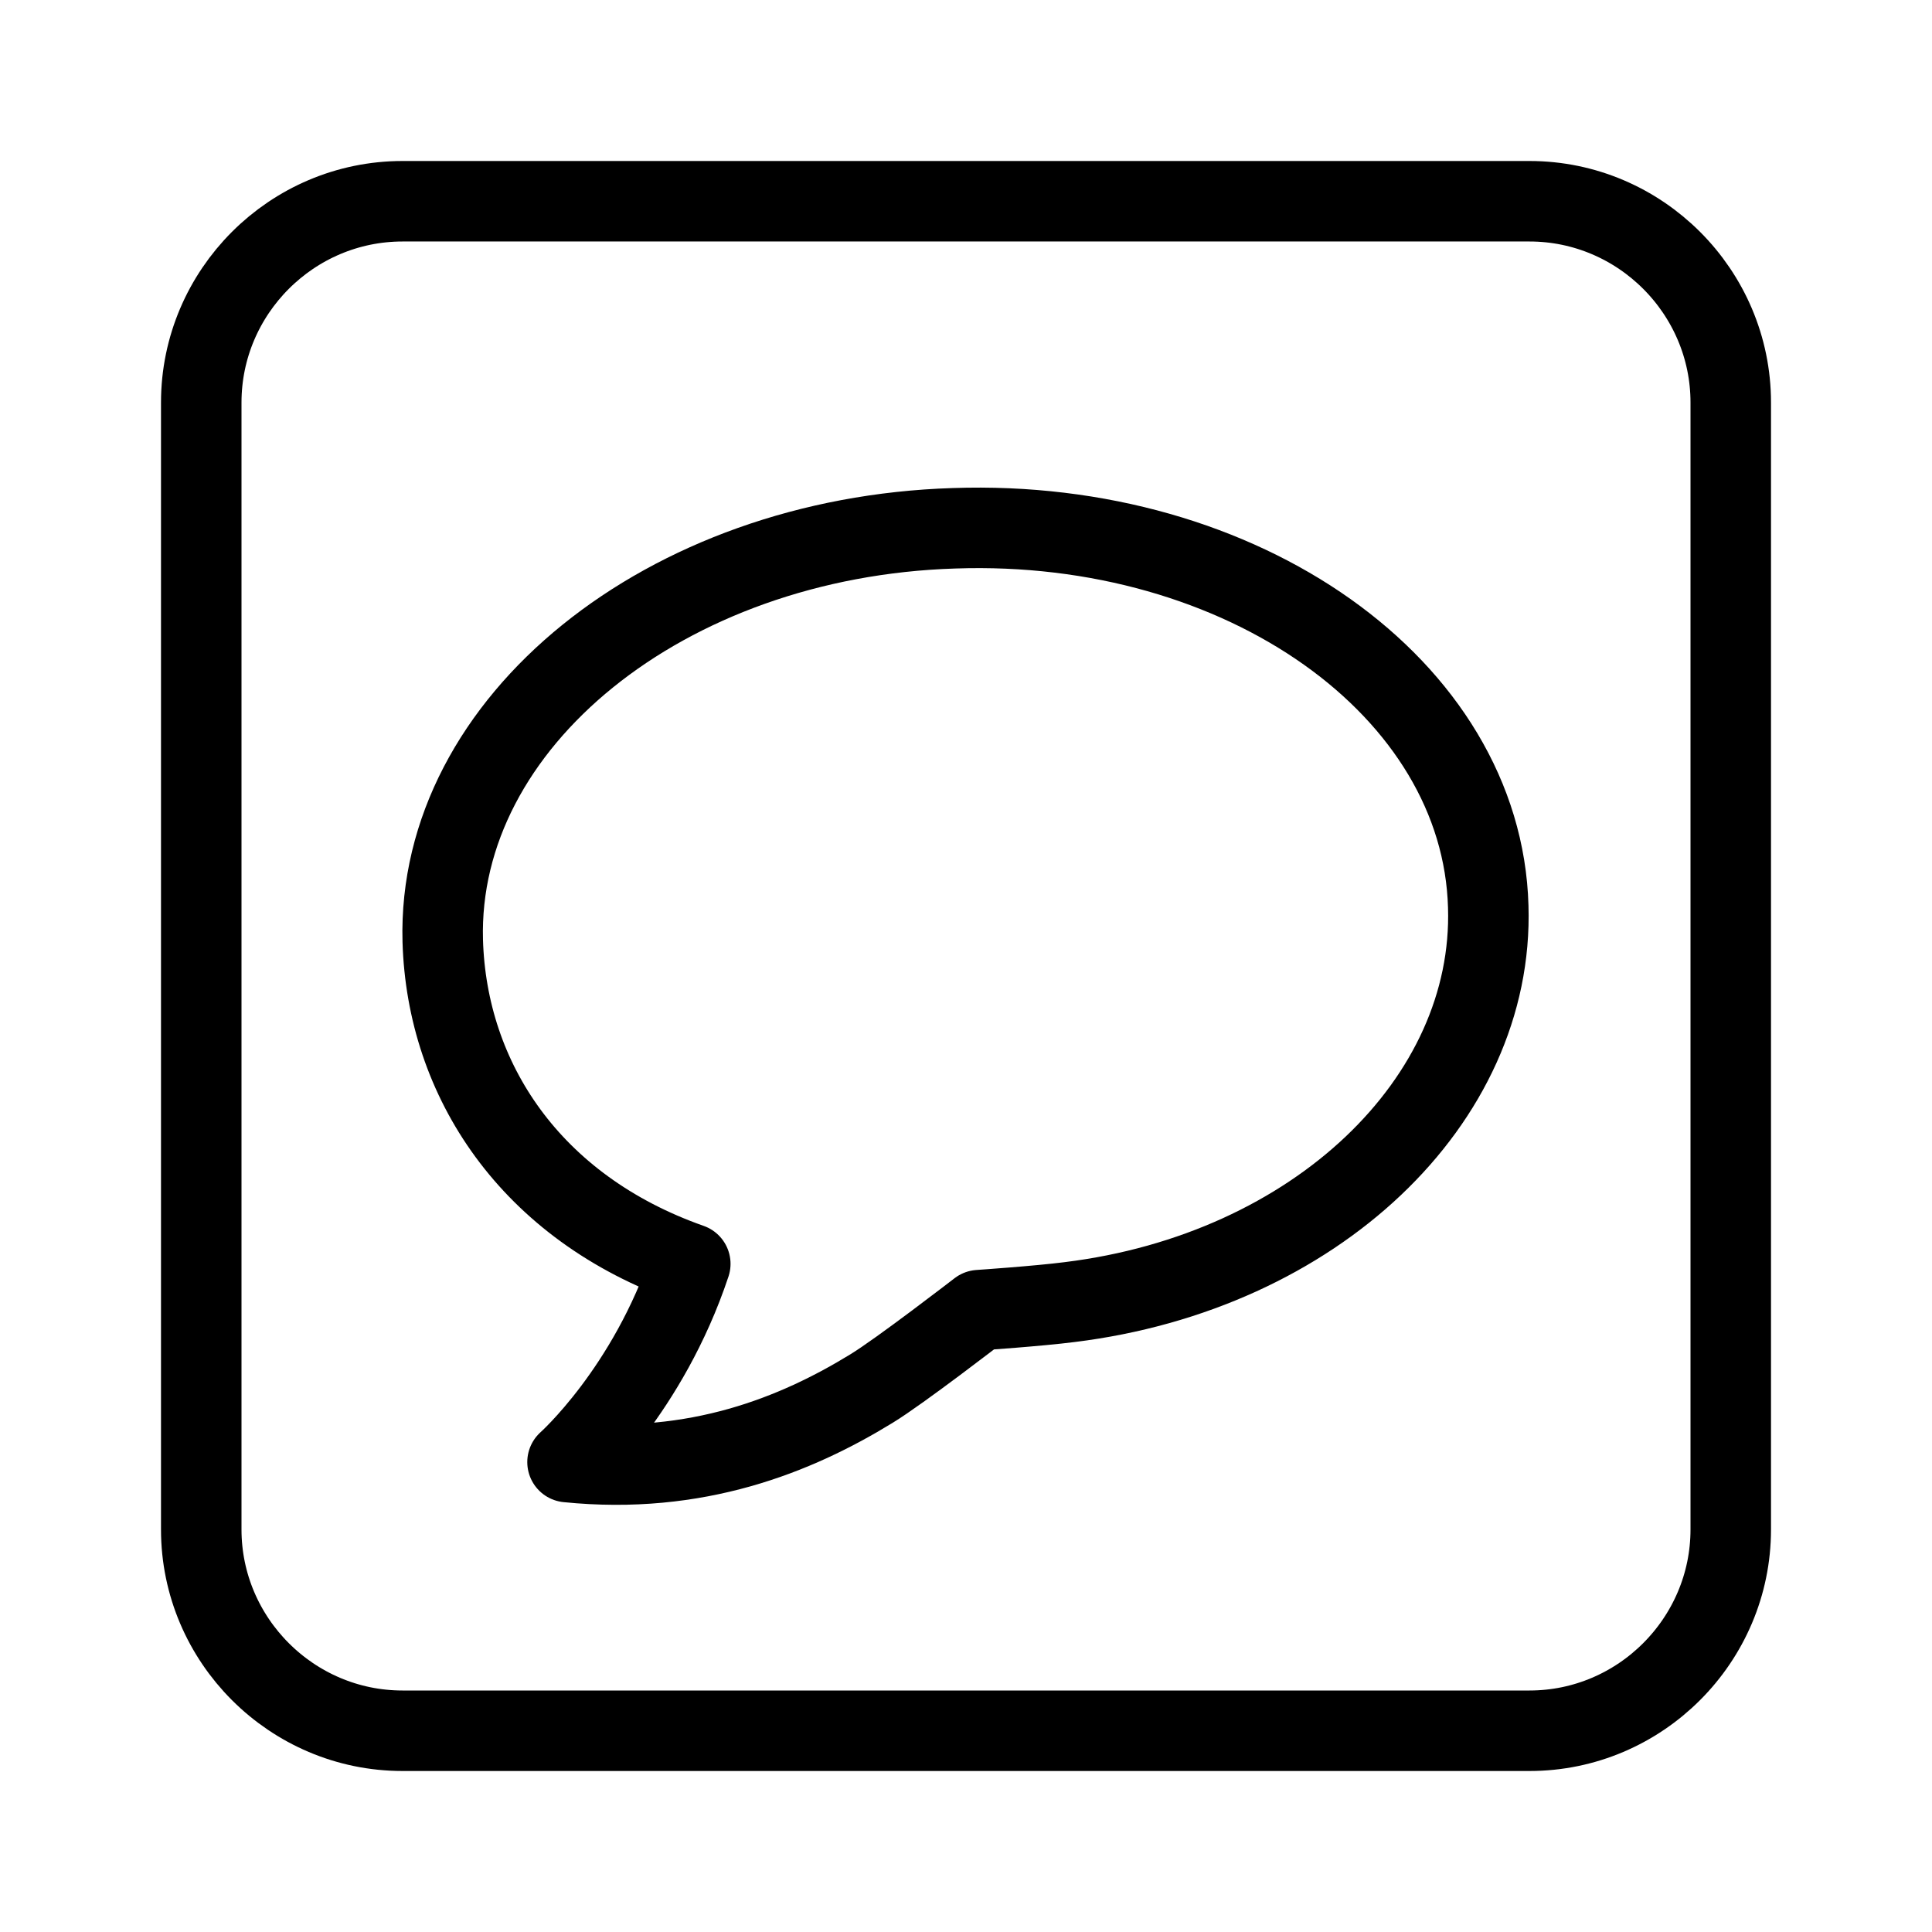
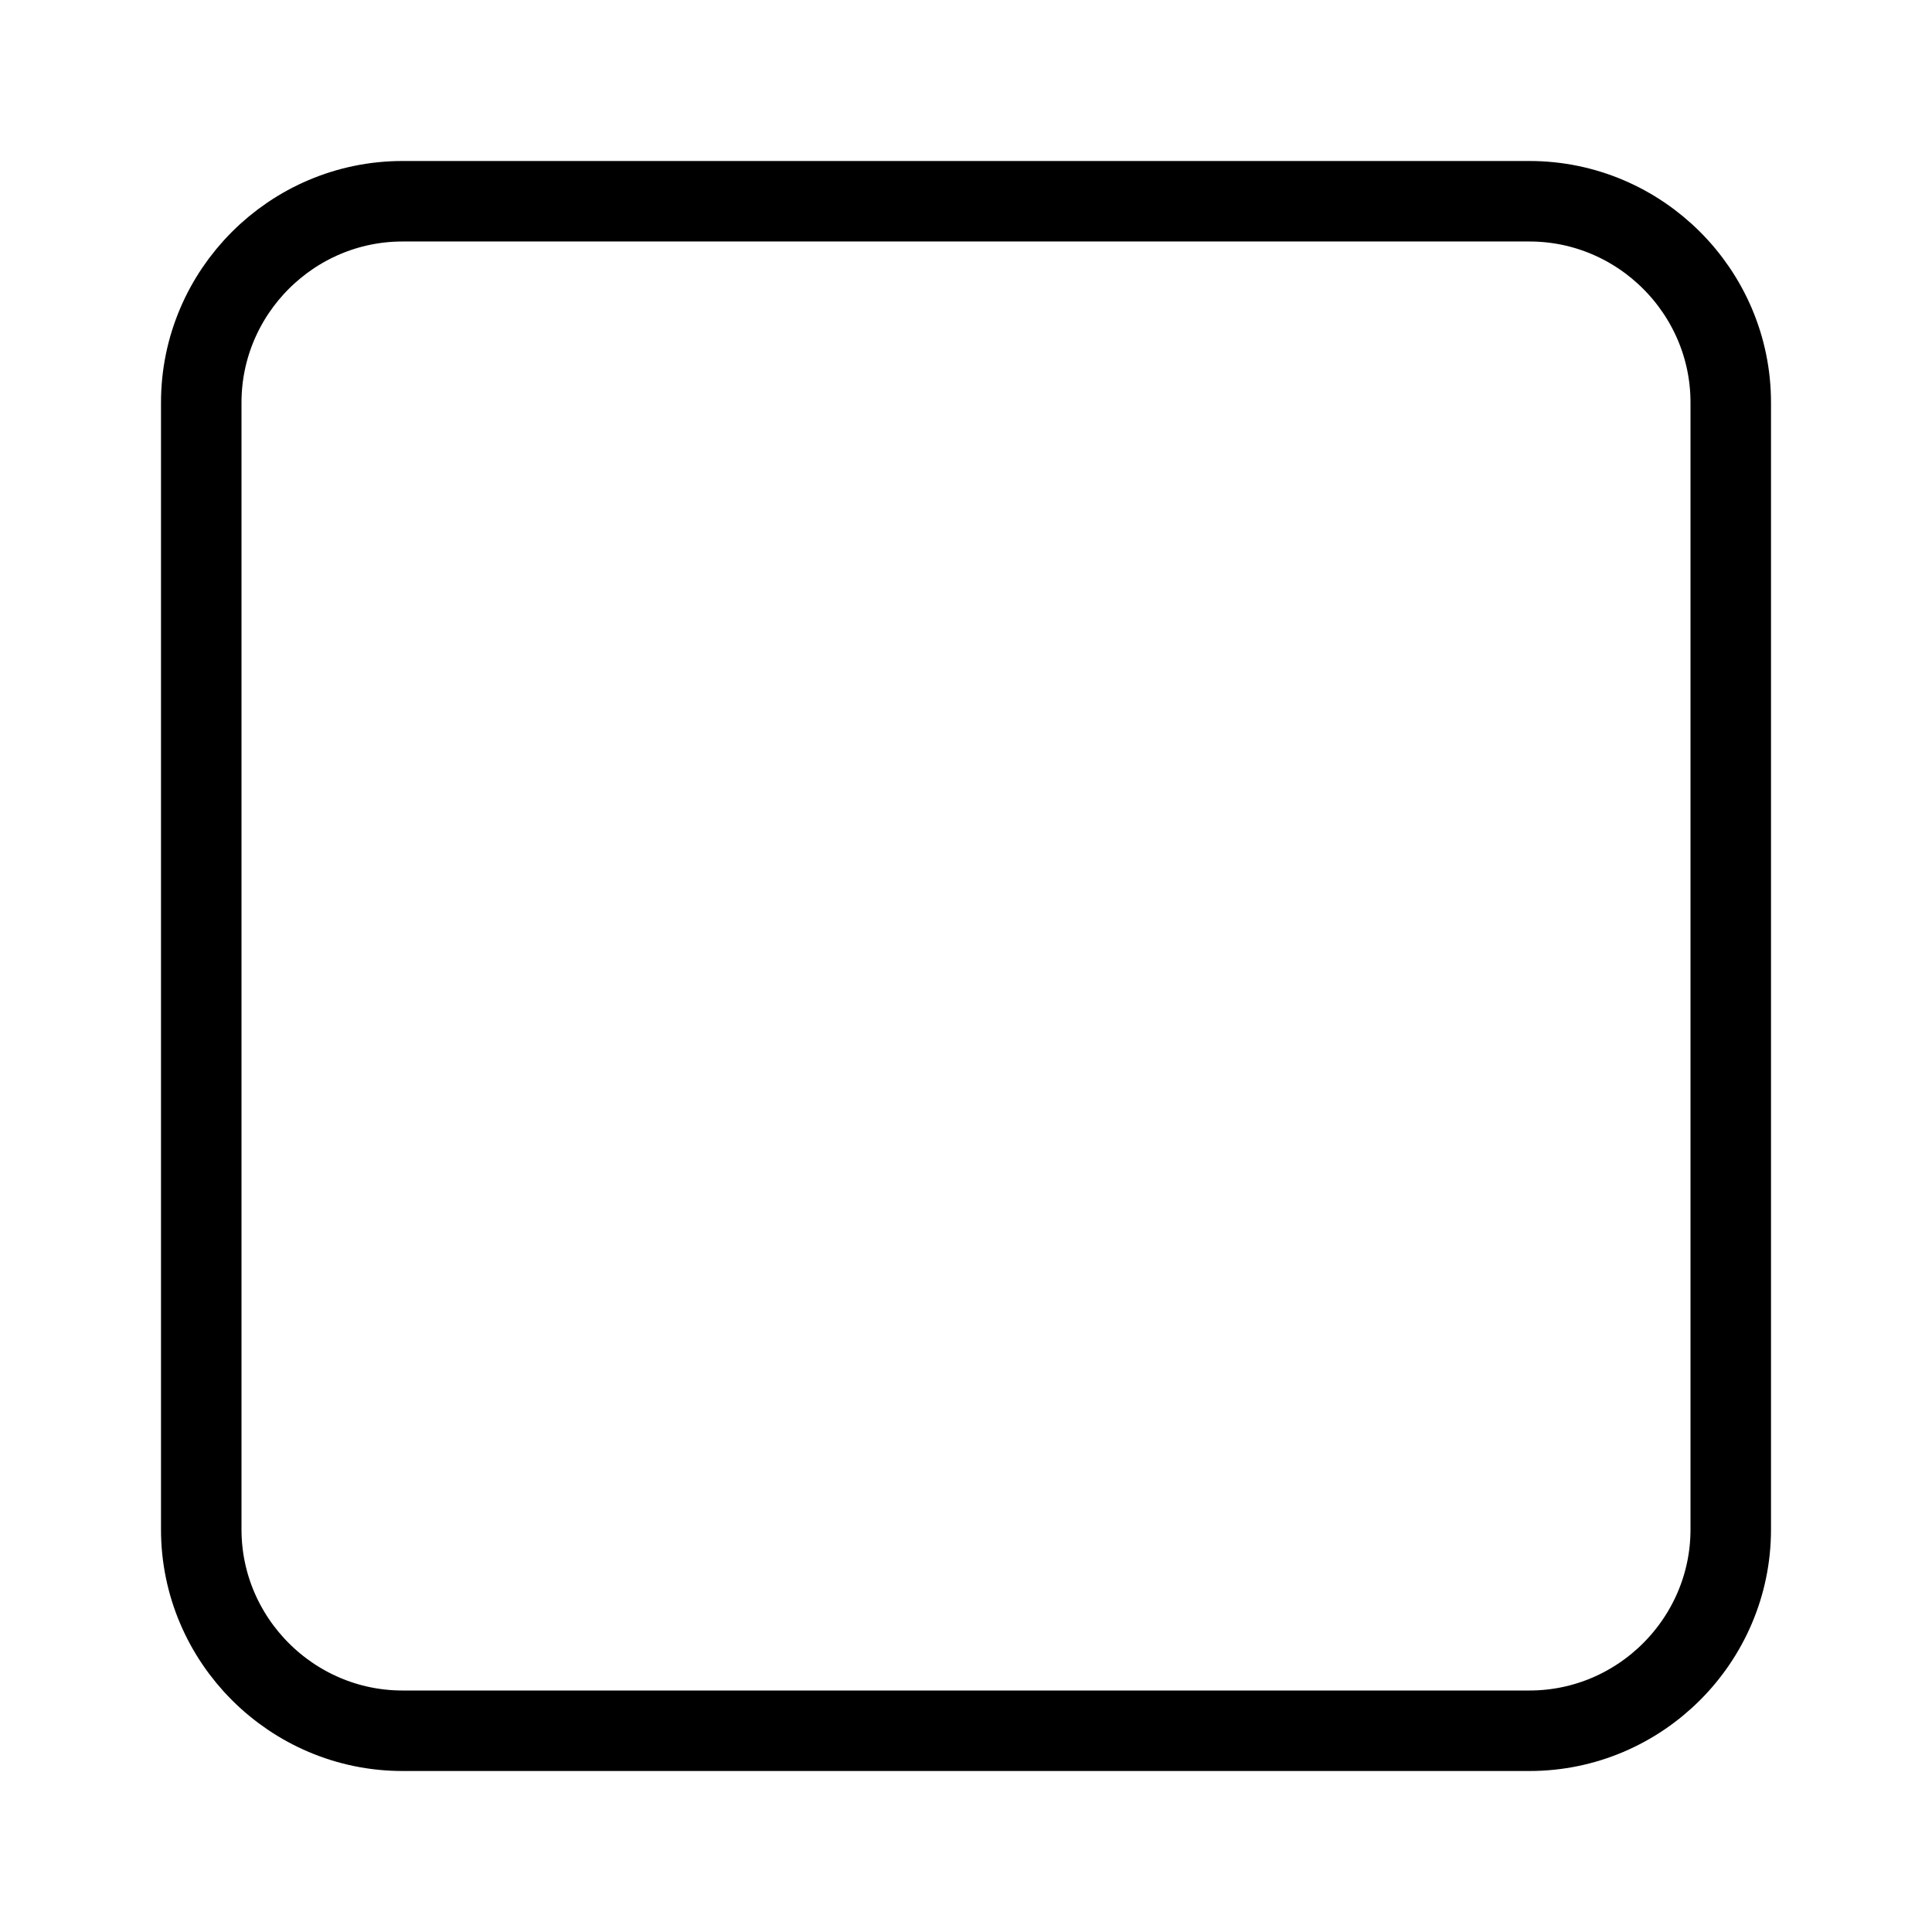
<svg xmlns="http://www.w3.org/2000/svg" version="1.1" id="ICON" x="0px" y="0px" viewBox="0 0 192 192" enable-background="new 0 0 192 192" xml:space="preserve">
  <g id="Social_x5F_Chat_x5F_ic">
-     <path id="XMLID_1_" fill="none" stroke="#000000" stroke-width="8" stroke-linecap="round" stroke-linejoin="round" stroke-miterlimit="10" d="   M86.6,138c-7.5,4.6-17.4,8.6-30.2,7.3c0,0,8-7.1,12.2-19.7C52.7,120,44.4,107.3,44,93.5c-0.6-21.7,22.1-40.1,50.8-41   c28.7-1,52.5,15.9,53.1,37.6c0.6,19.3-17.2,36.3-41.6,39.3c-3.1,0.4-9,0.8-9,0.8S89.4,136.3,86.6,138z" />
    <g id="Apps_x5F_ic">
      <path fill="none" stroke="#000000" stroke-width="8" stroke-linecap="round" stroke-linejoin="round" stroke-miterlimit="10" d="    M152,172H40c-11,0-20-9-20-20V40c0-11,9-20,20-20h112c11,0,20,9,20,20v112C172,163,163,172,152,172z" />
    </g>
  </g>
</svg>